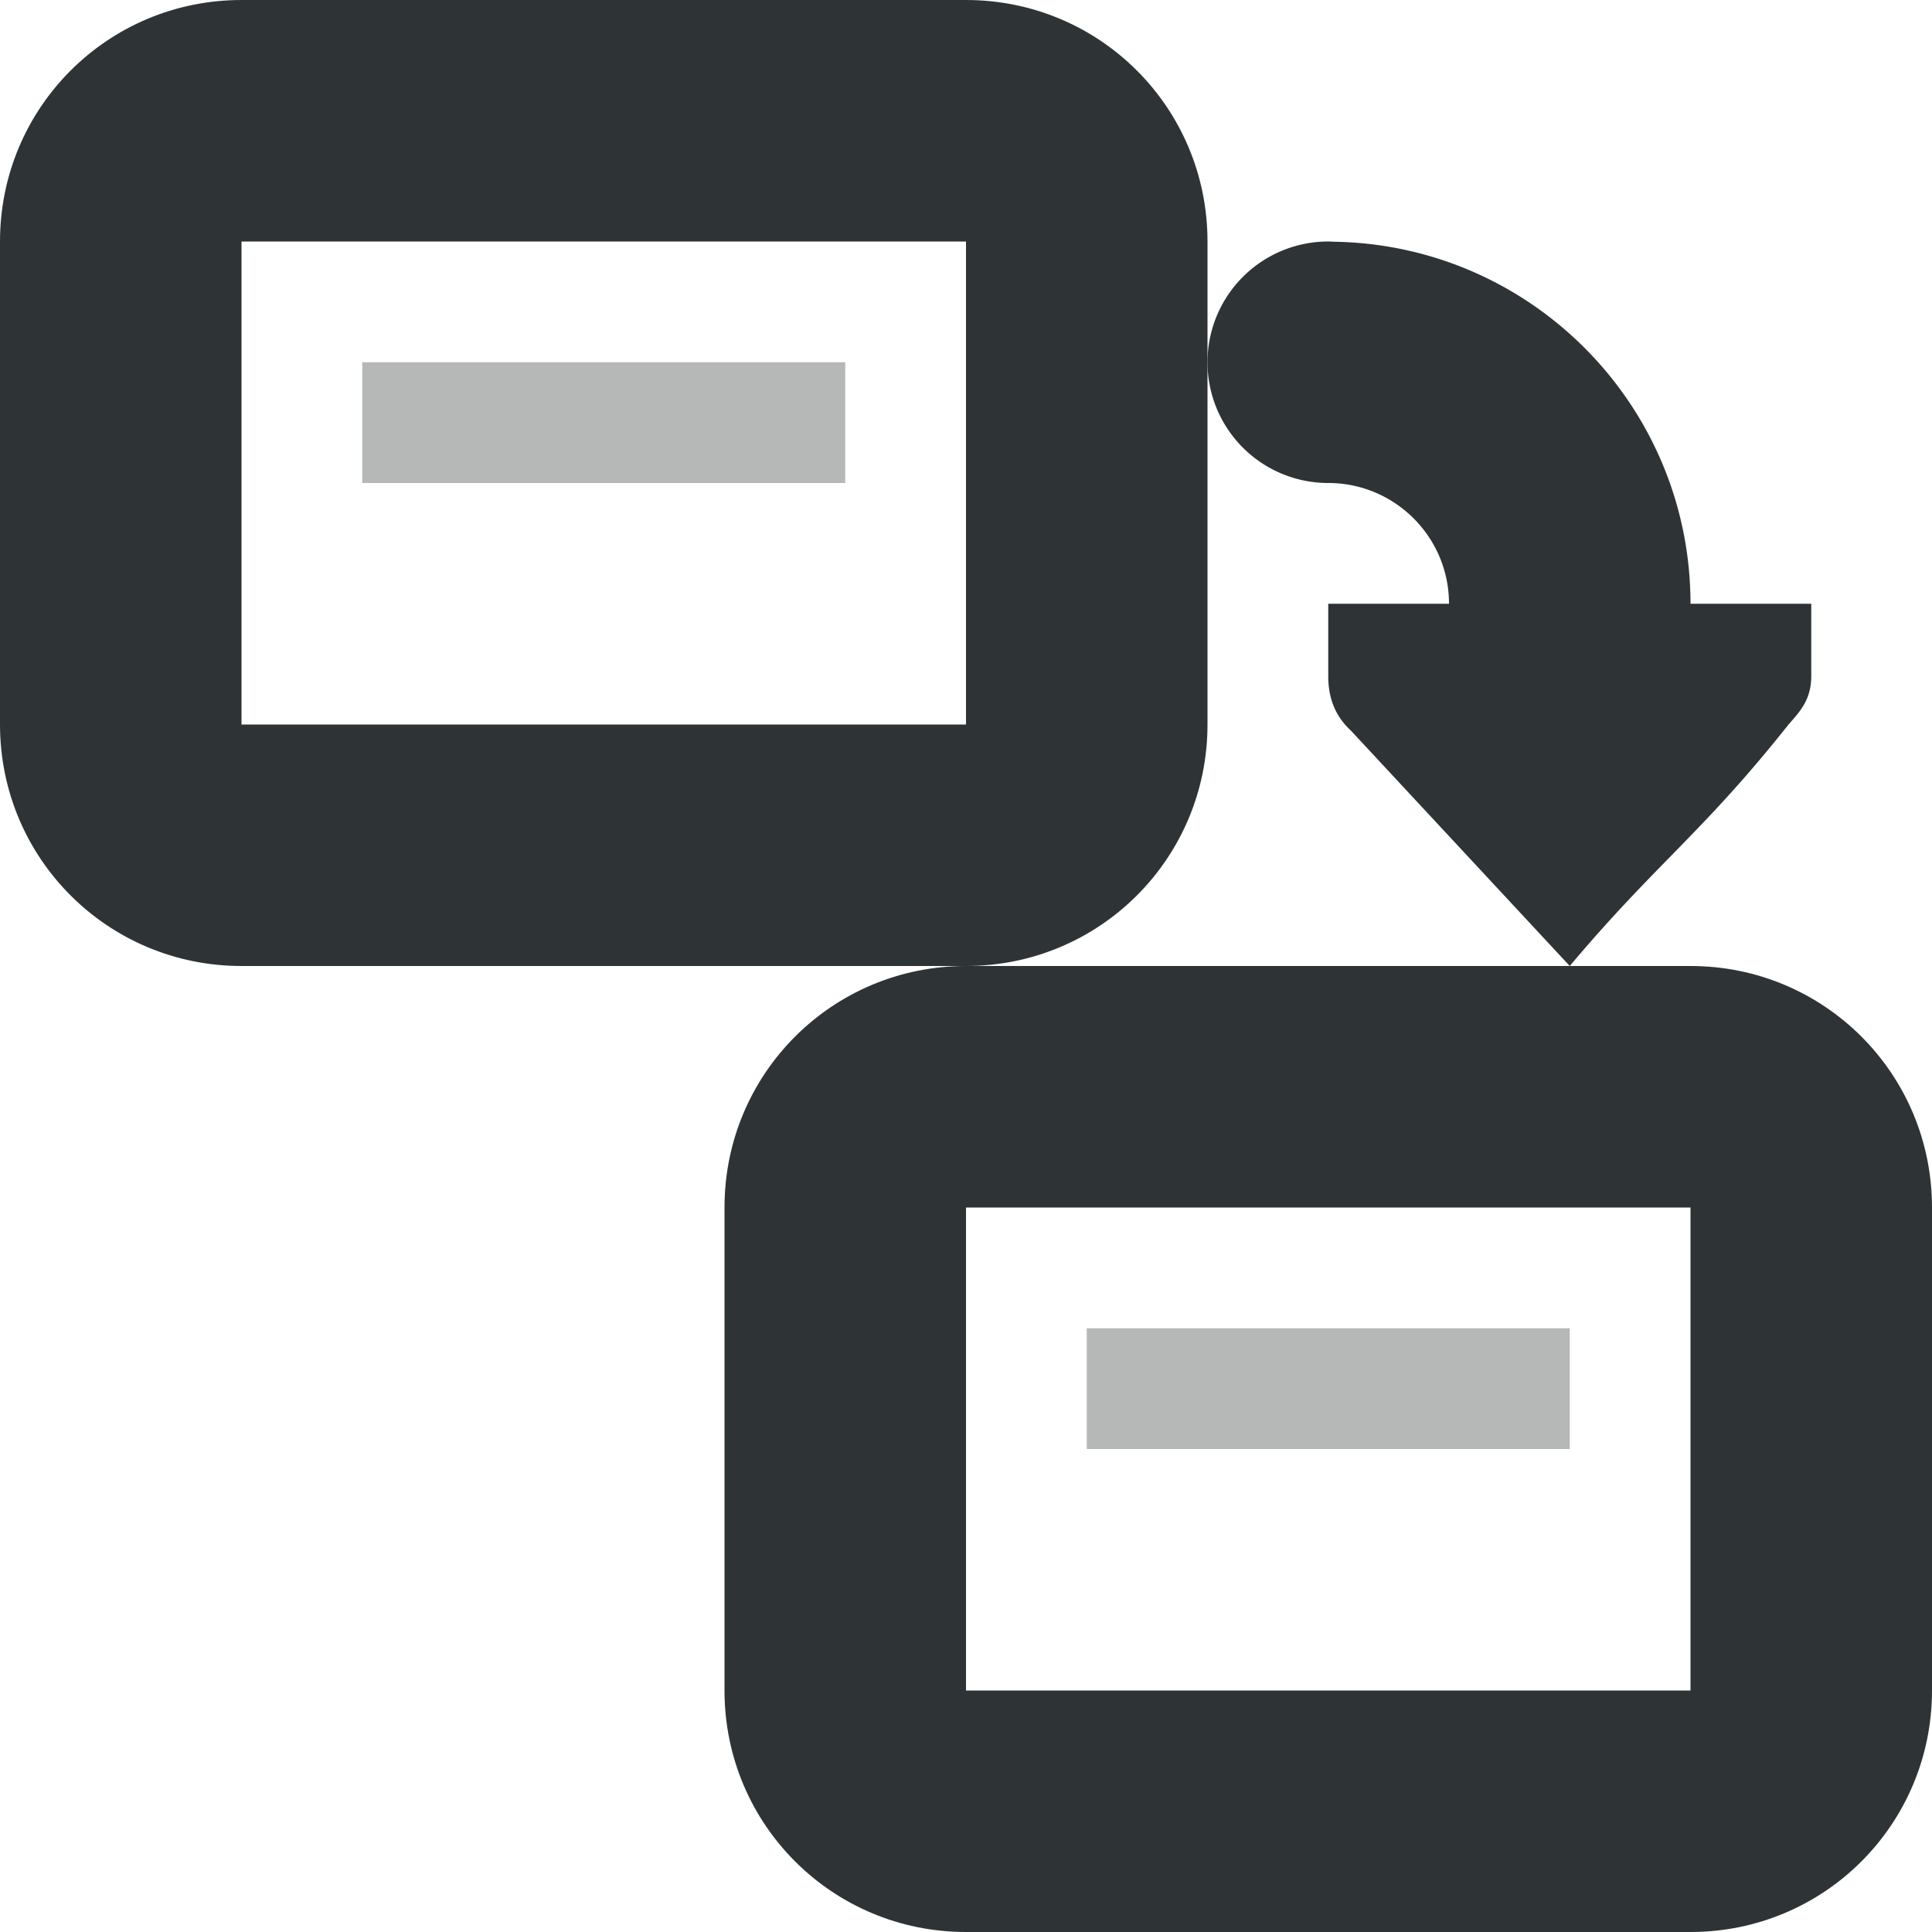
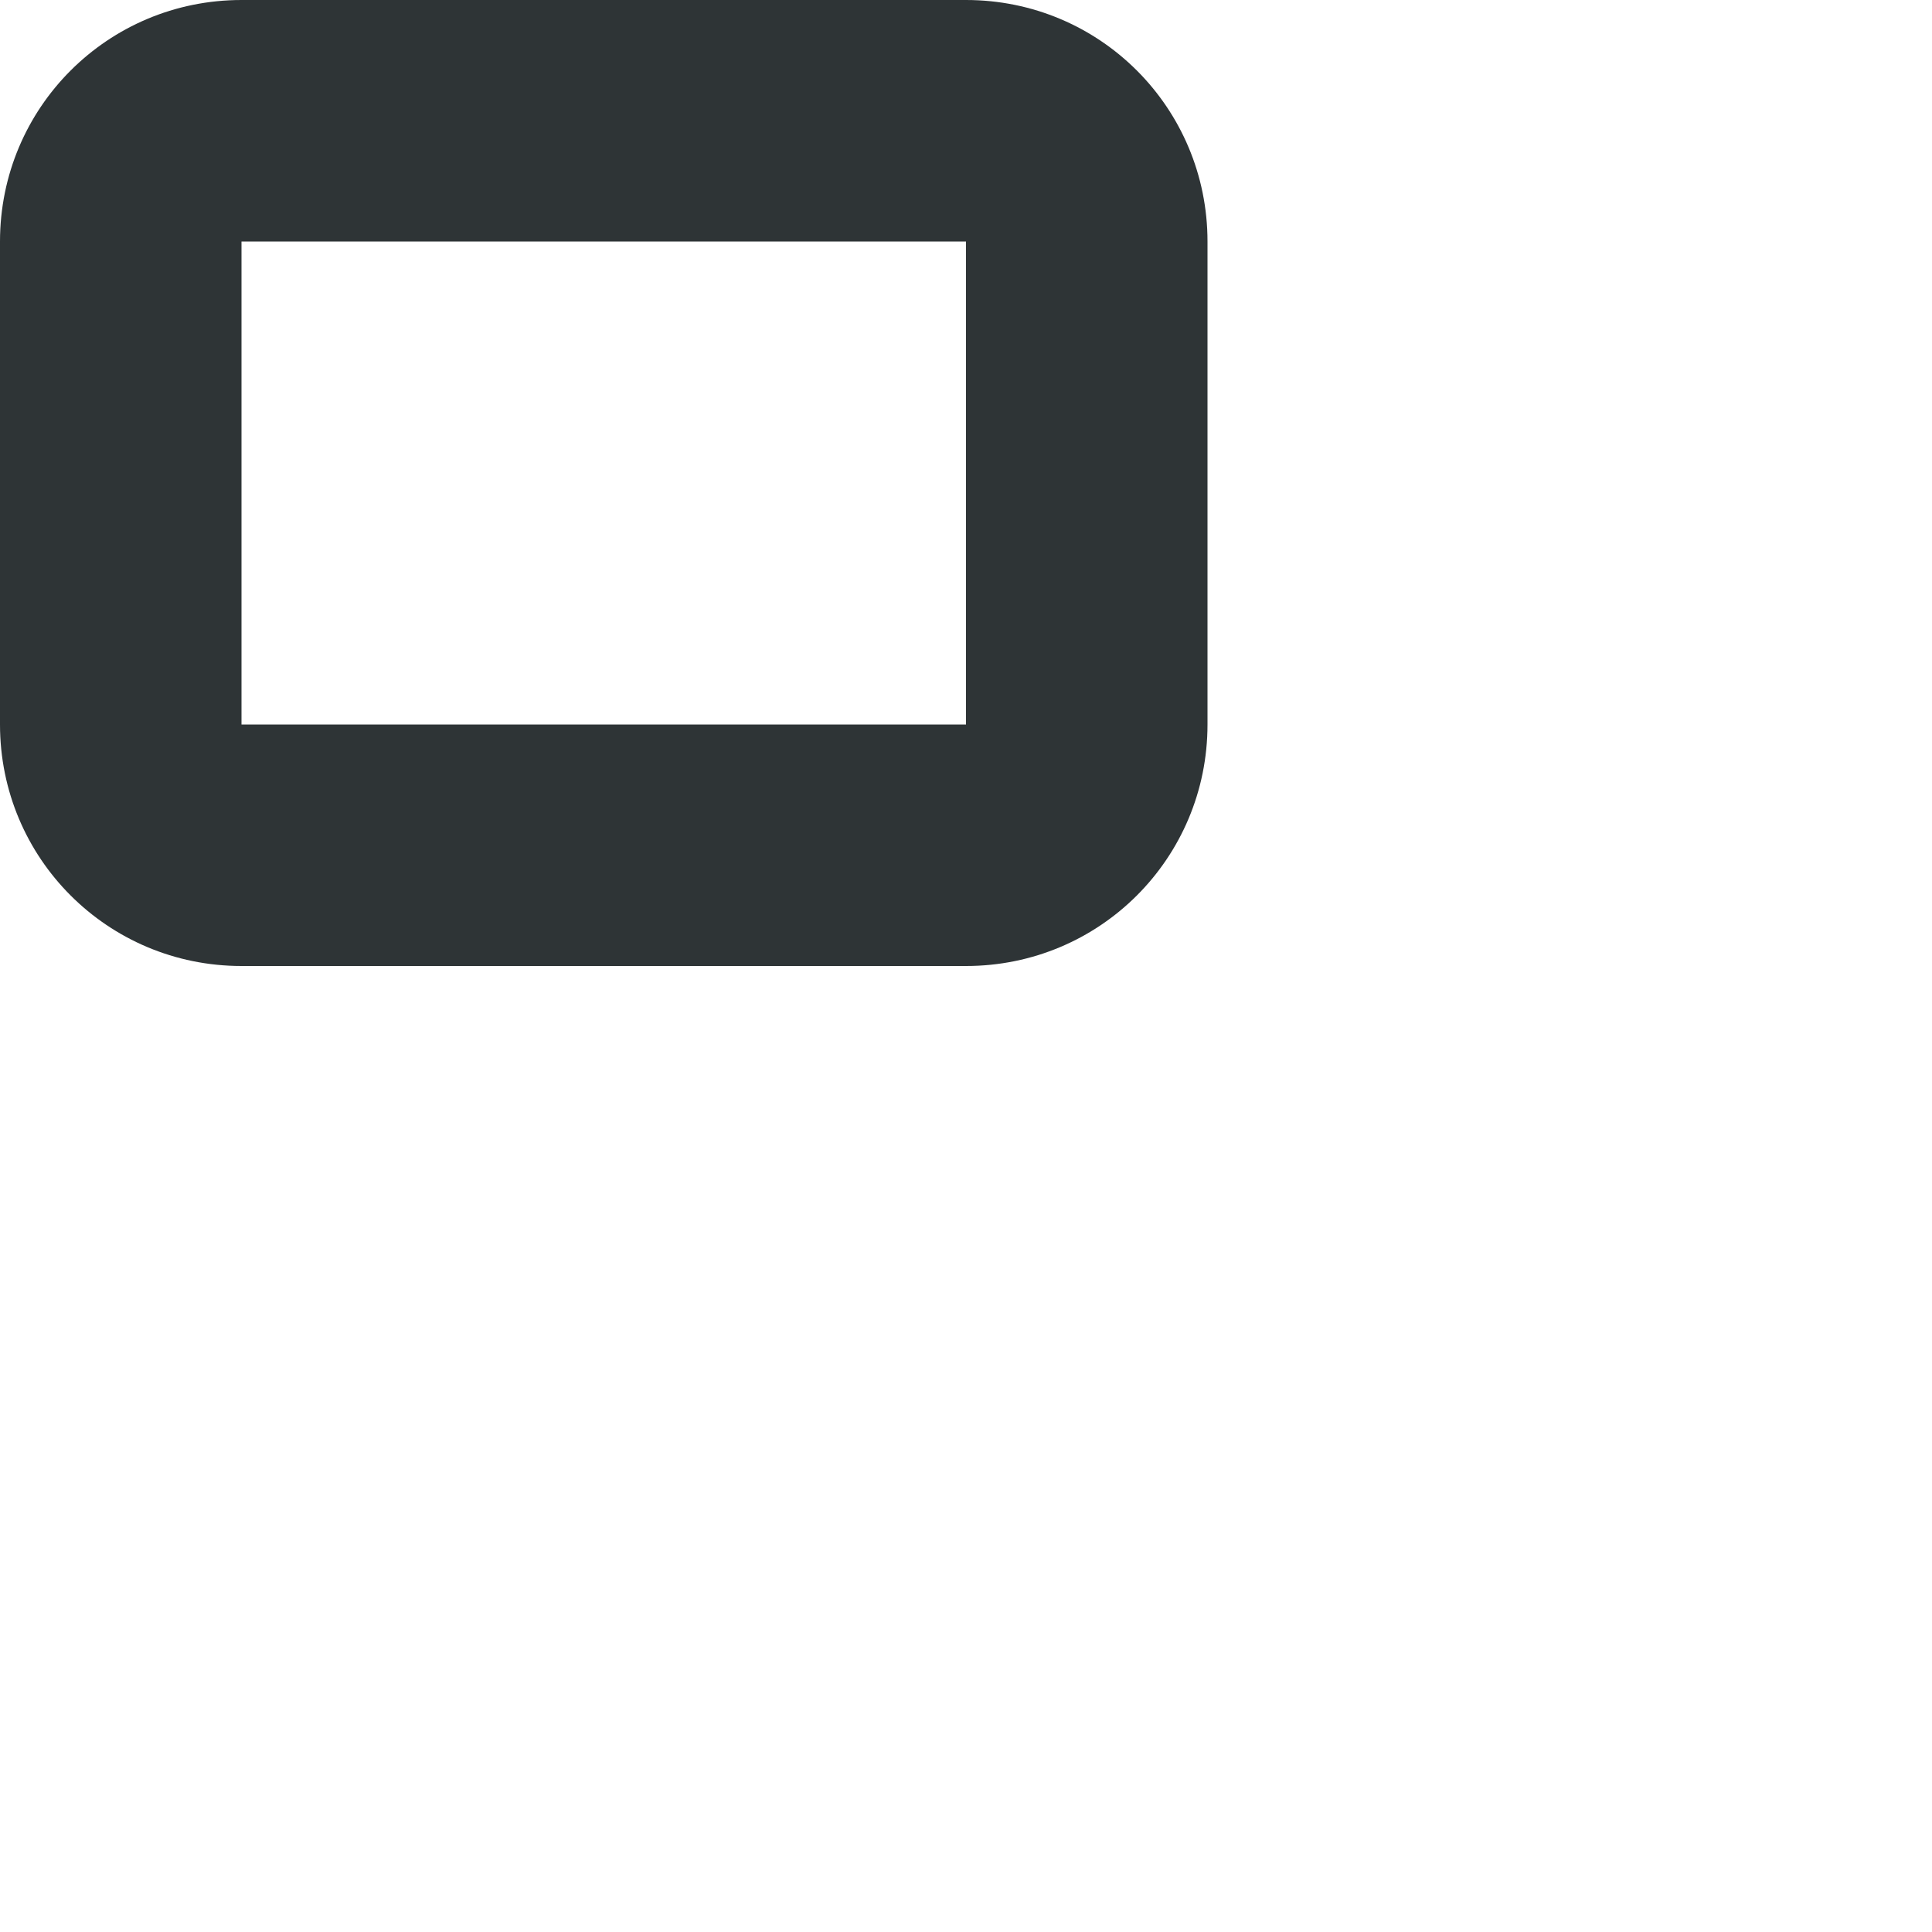
<svg xmlns="http://www.w3.org/2000/svg" viewBox="0 0 16 16">
  <g fill="#2e3436">
    <path d="m2 0c-1.108 0-2 .892-2 2v4c0 1.108.892 2 2 2h6c1.108 0 2-.892 2-2 0-1.333 0-2.667 0-4 0-1.108-.892-2-2-2zm0 2h6v4h-6z" />
-     <path d="m3 3v1h4v-1zm6 8v1h4v-1z" opacity=".35" />
-     <path d="m11 2a1 1 0 0 0 -1 1 1 1 0 0 0 1 1c.552 0 1 .448 1 1h-1v.25.35c0 .185.06.333.188.451l1.812 1.949c.715-.85 1.097-1.099 1.812-2 .087-.1.188-.2.188-.4v-.35-.25h-.5-.5c0-1.64-1.317-2.972-2.951-2.998a1 1 0 0 0 -.049-.002z" />
-     <path d="m8 8c-1.108 0-2 .892-2 2v4c0 1.108.892 2 2 2h6c1.108 0 2-.892 2-2 0-1.333 0-2.667 0-4 0-1.108-.892-2-2-2zm0 2h6v4h-6z" />
  </g>
</svg>